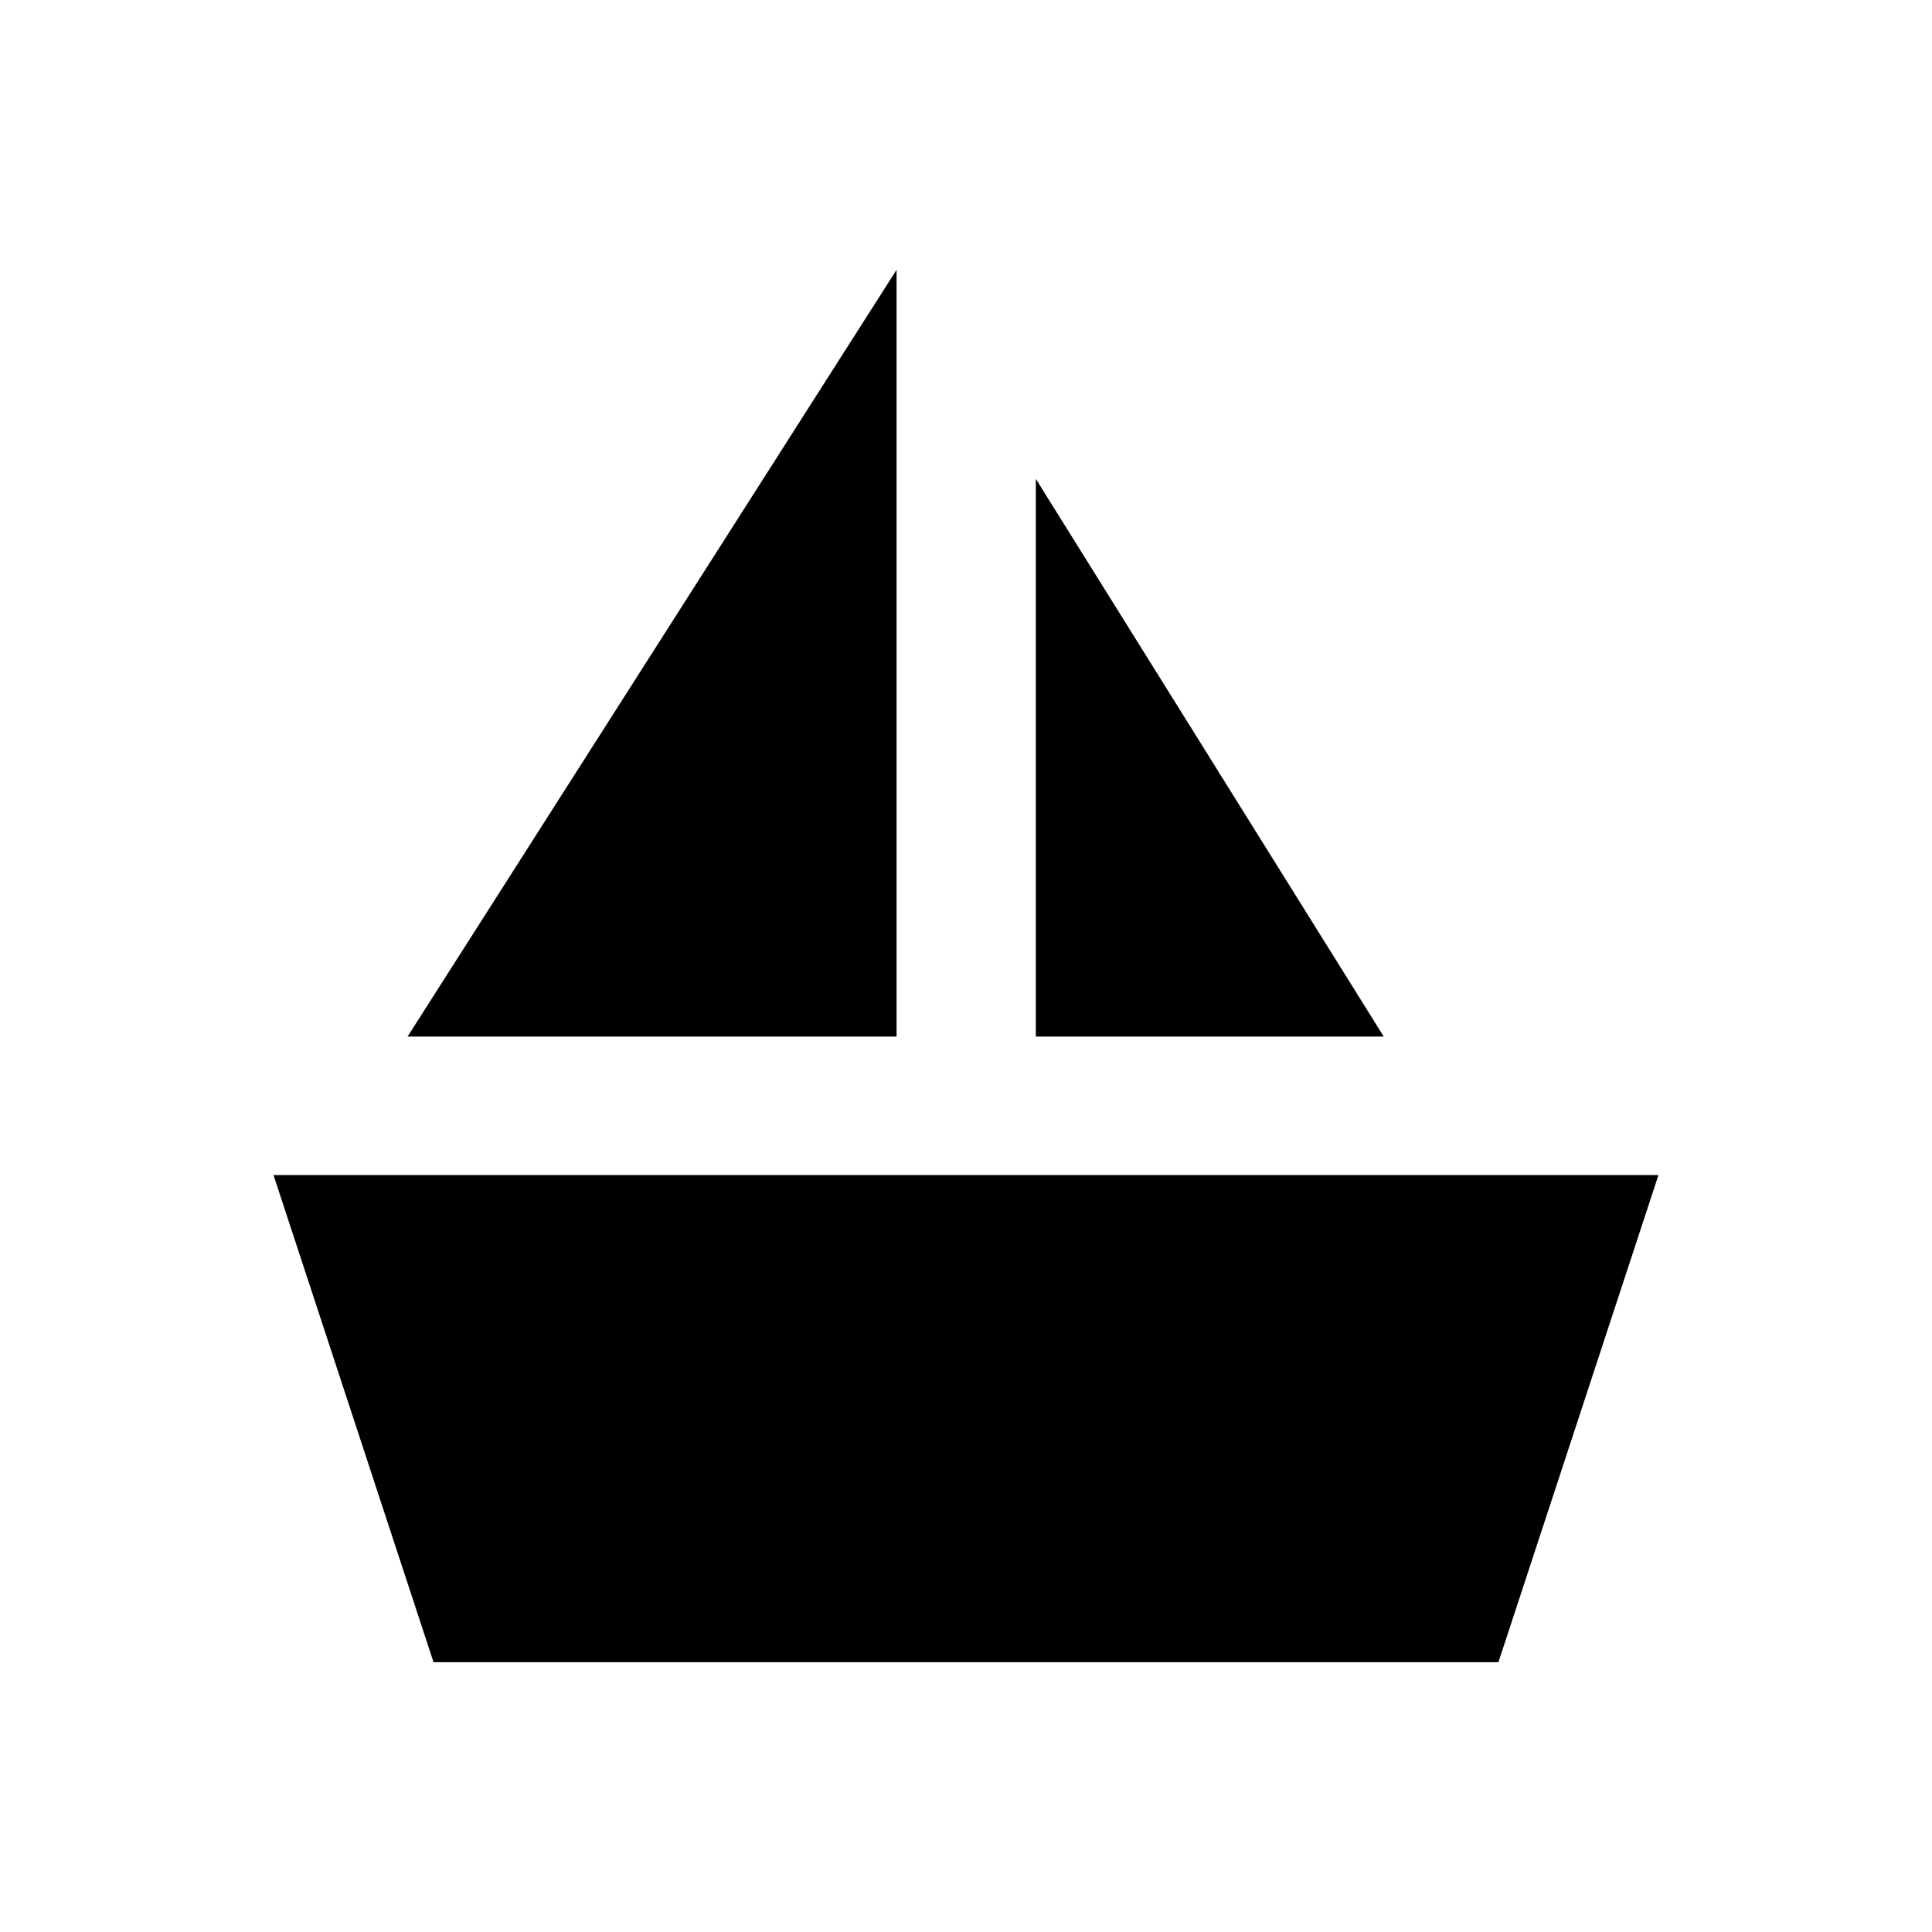
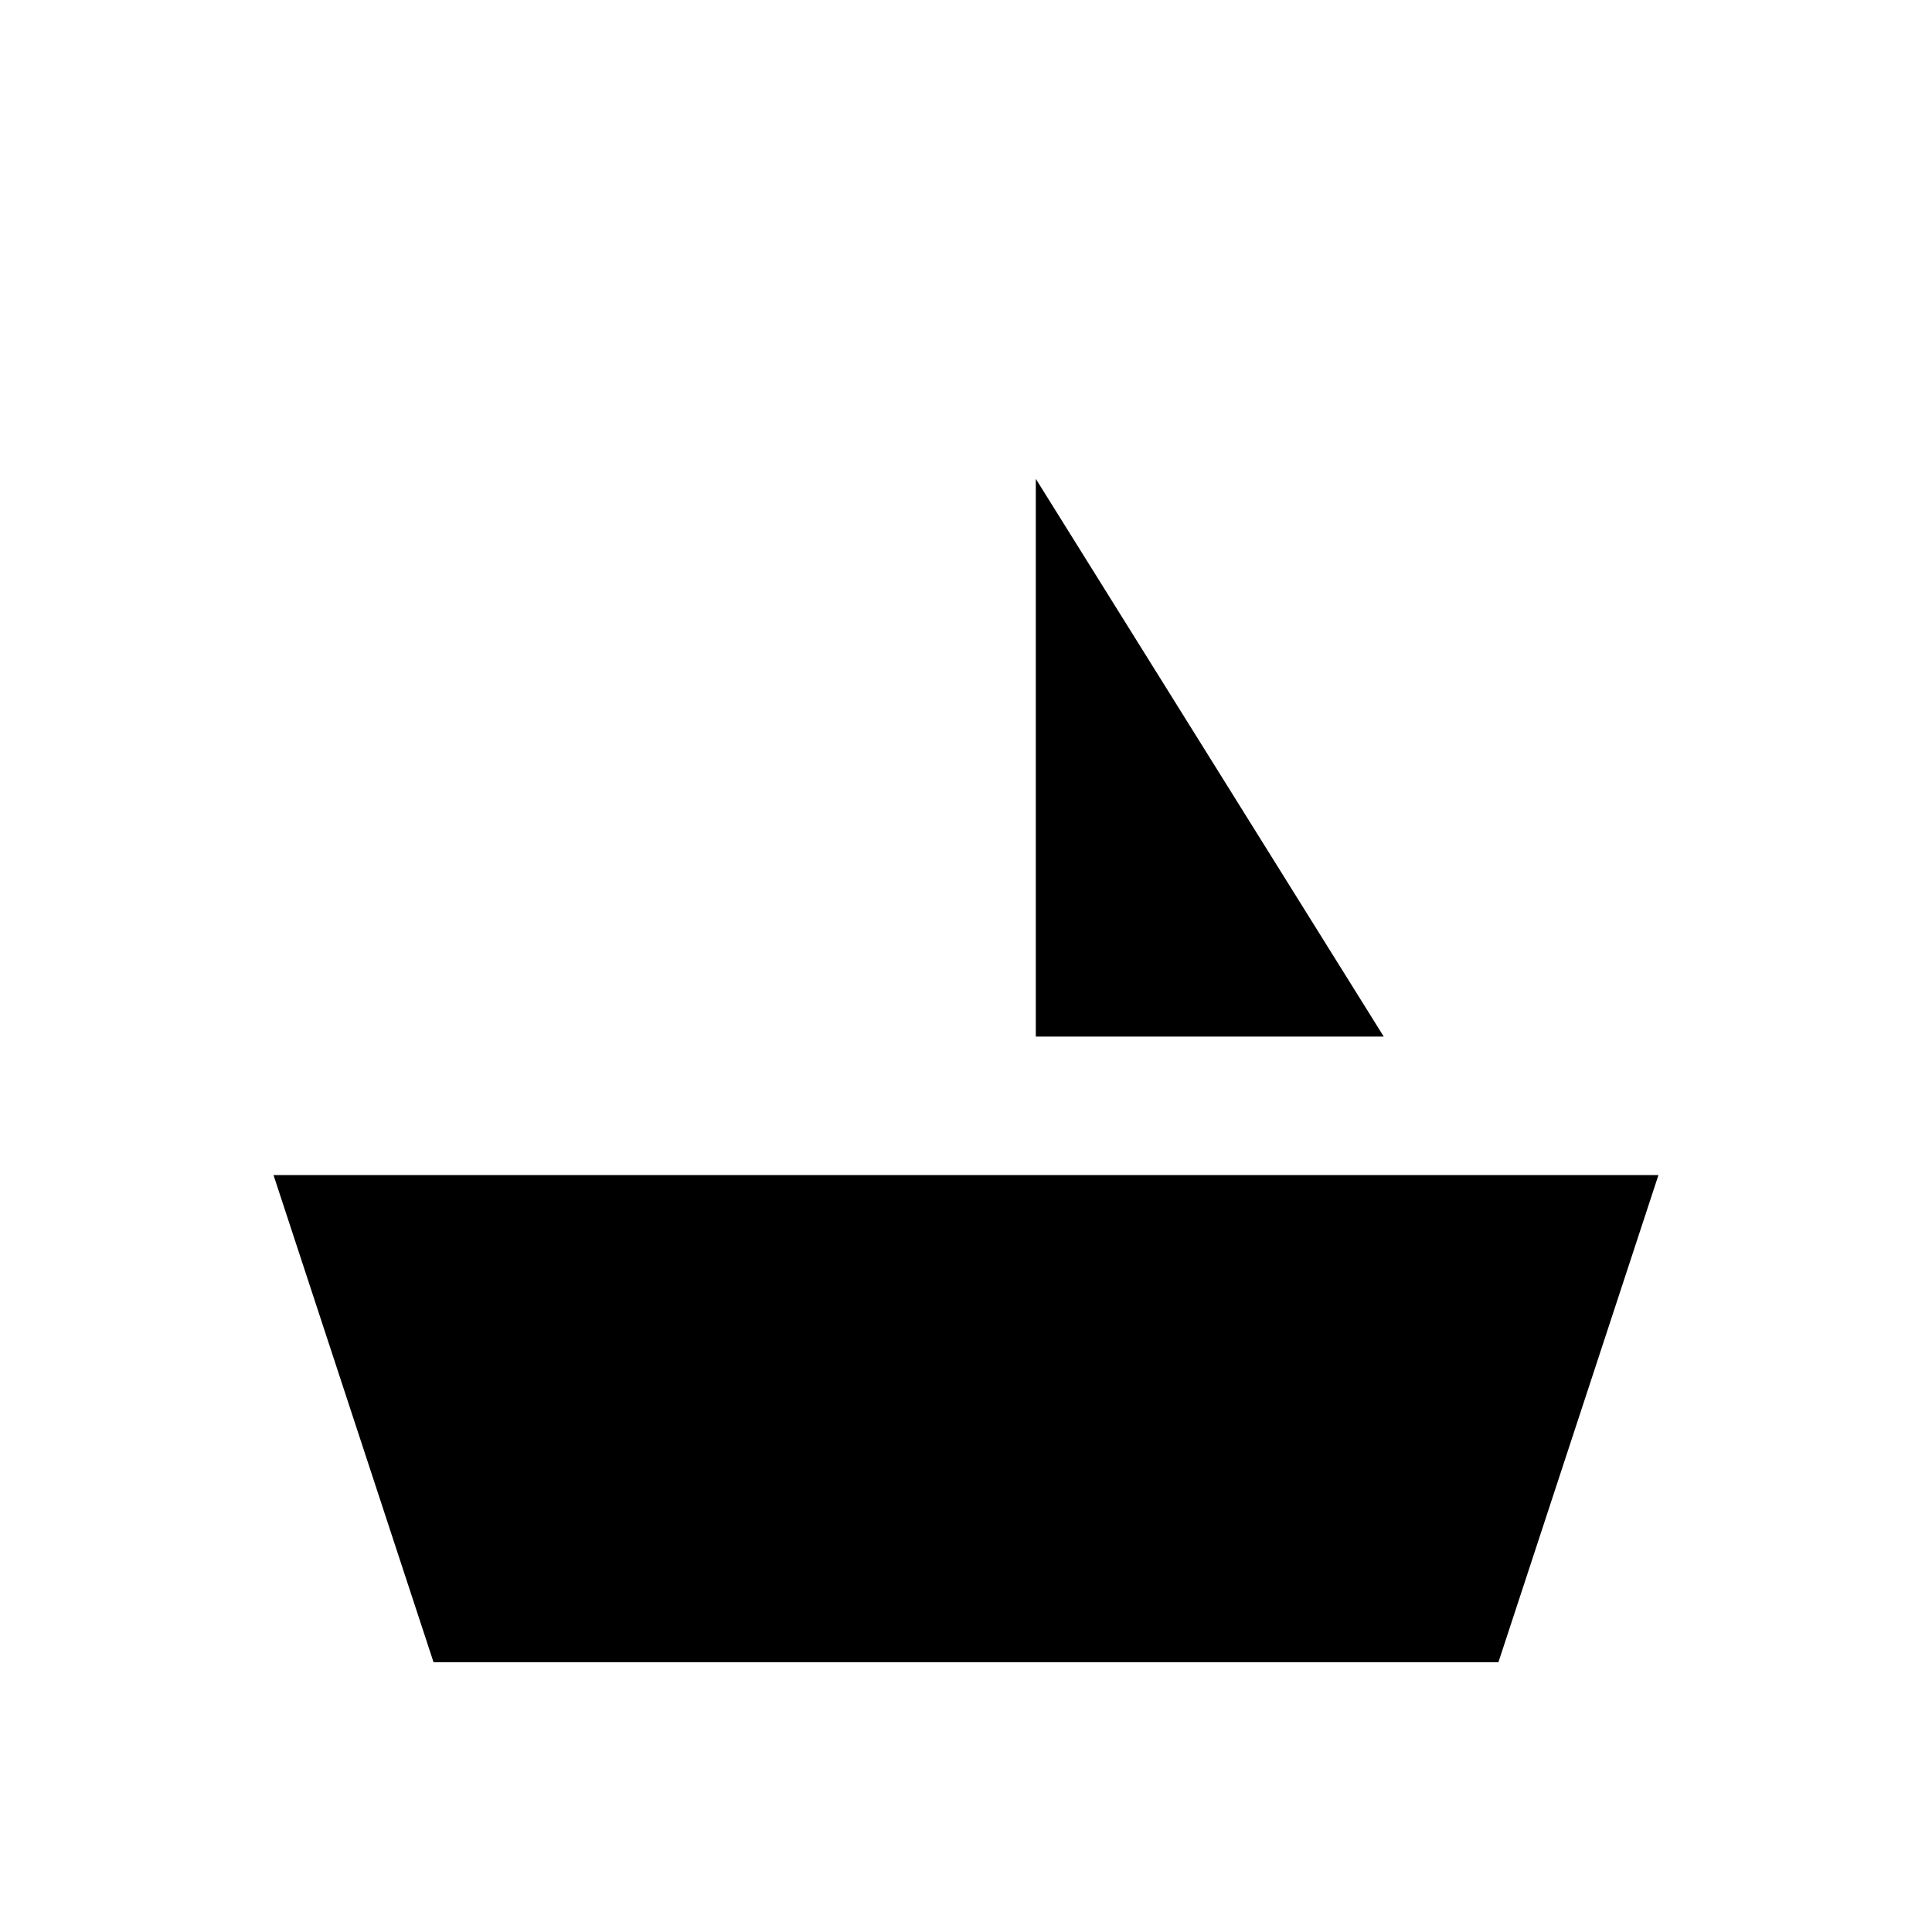
<svg xmlns="http://www.w3.org/2000/svg" fill="#000000" width="800px" height="800px" version="1.1" viewBox="144 144 512 512">
  <g>
-     <path d="m381.6 215.5-129.59 203.2h129.59z" />
    <path d="m418.5 270.9v147.8h92.203z" />
    <path d="m216.48 455.4 42.41 129.1h282.21l42.41-129.1z" />
  </g>
</svg>